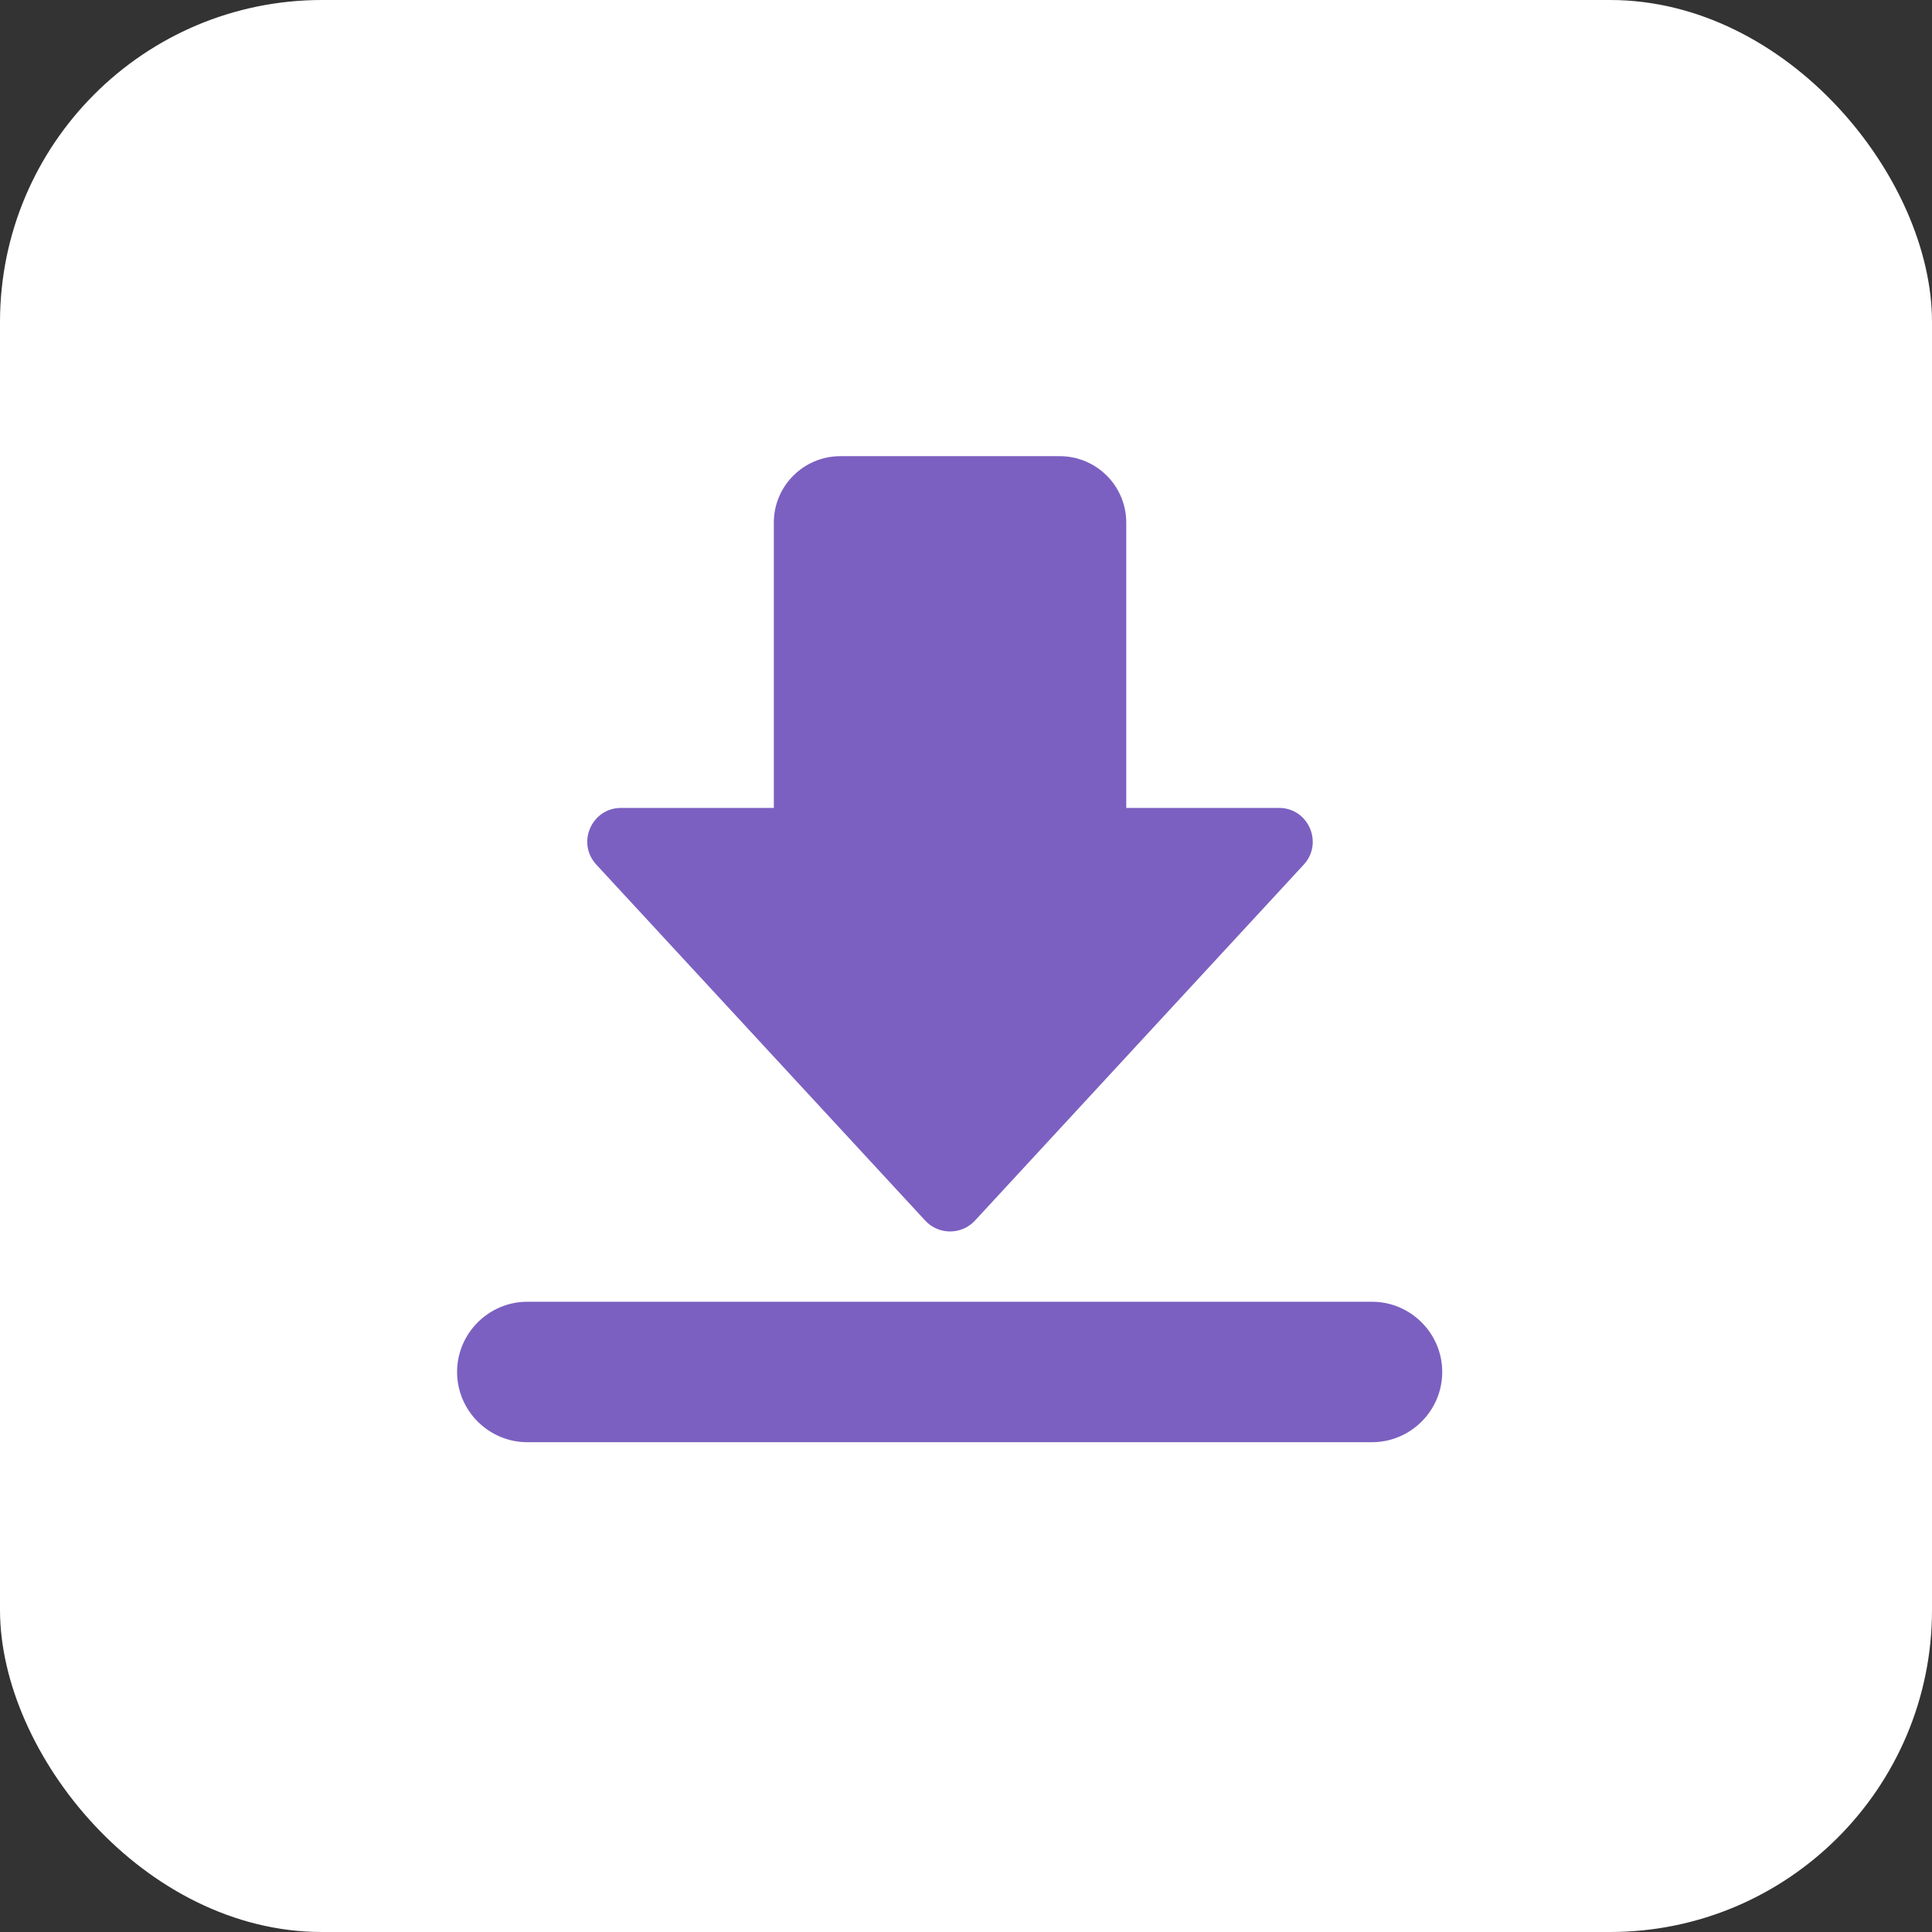
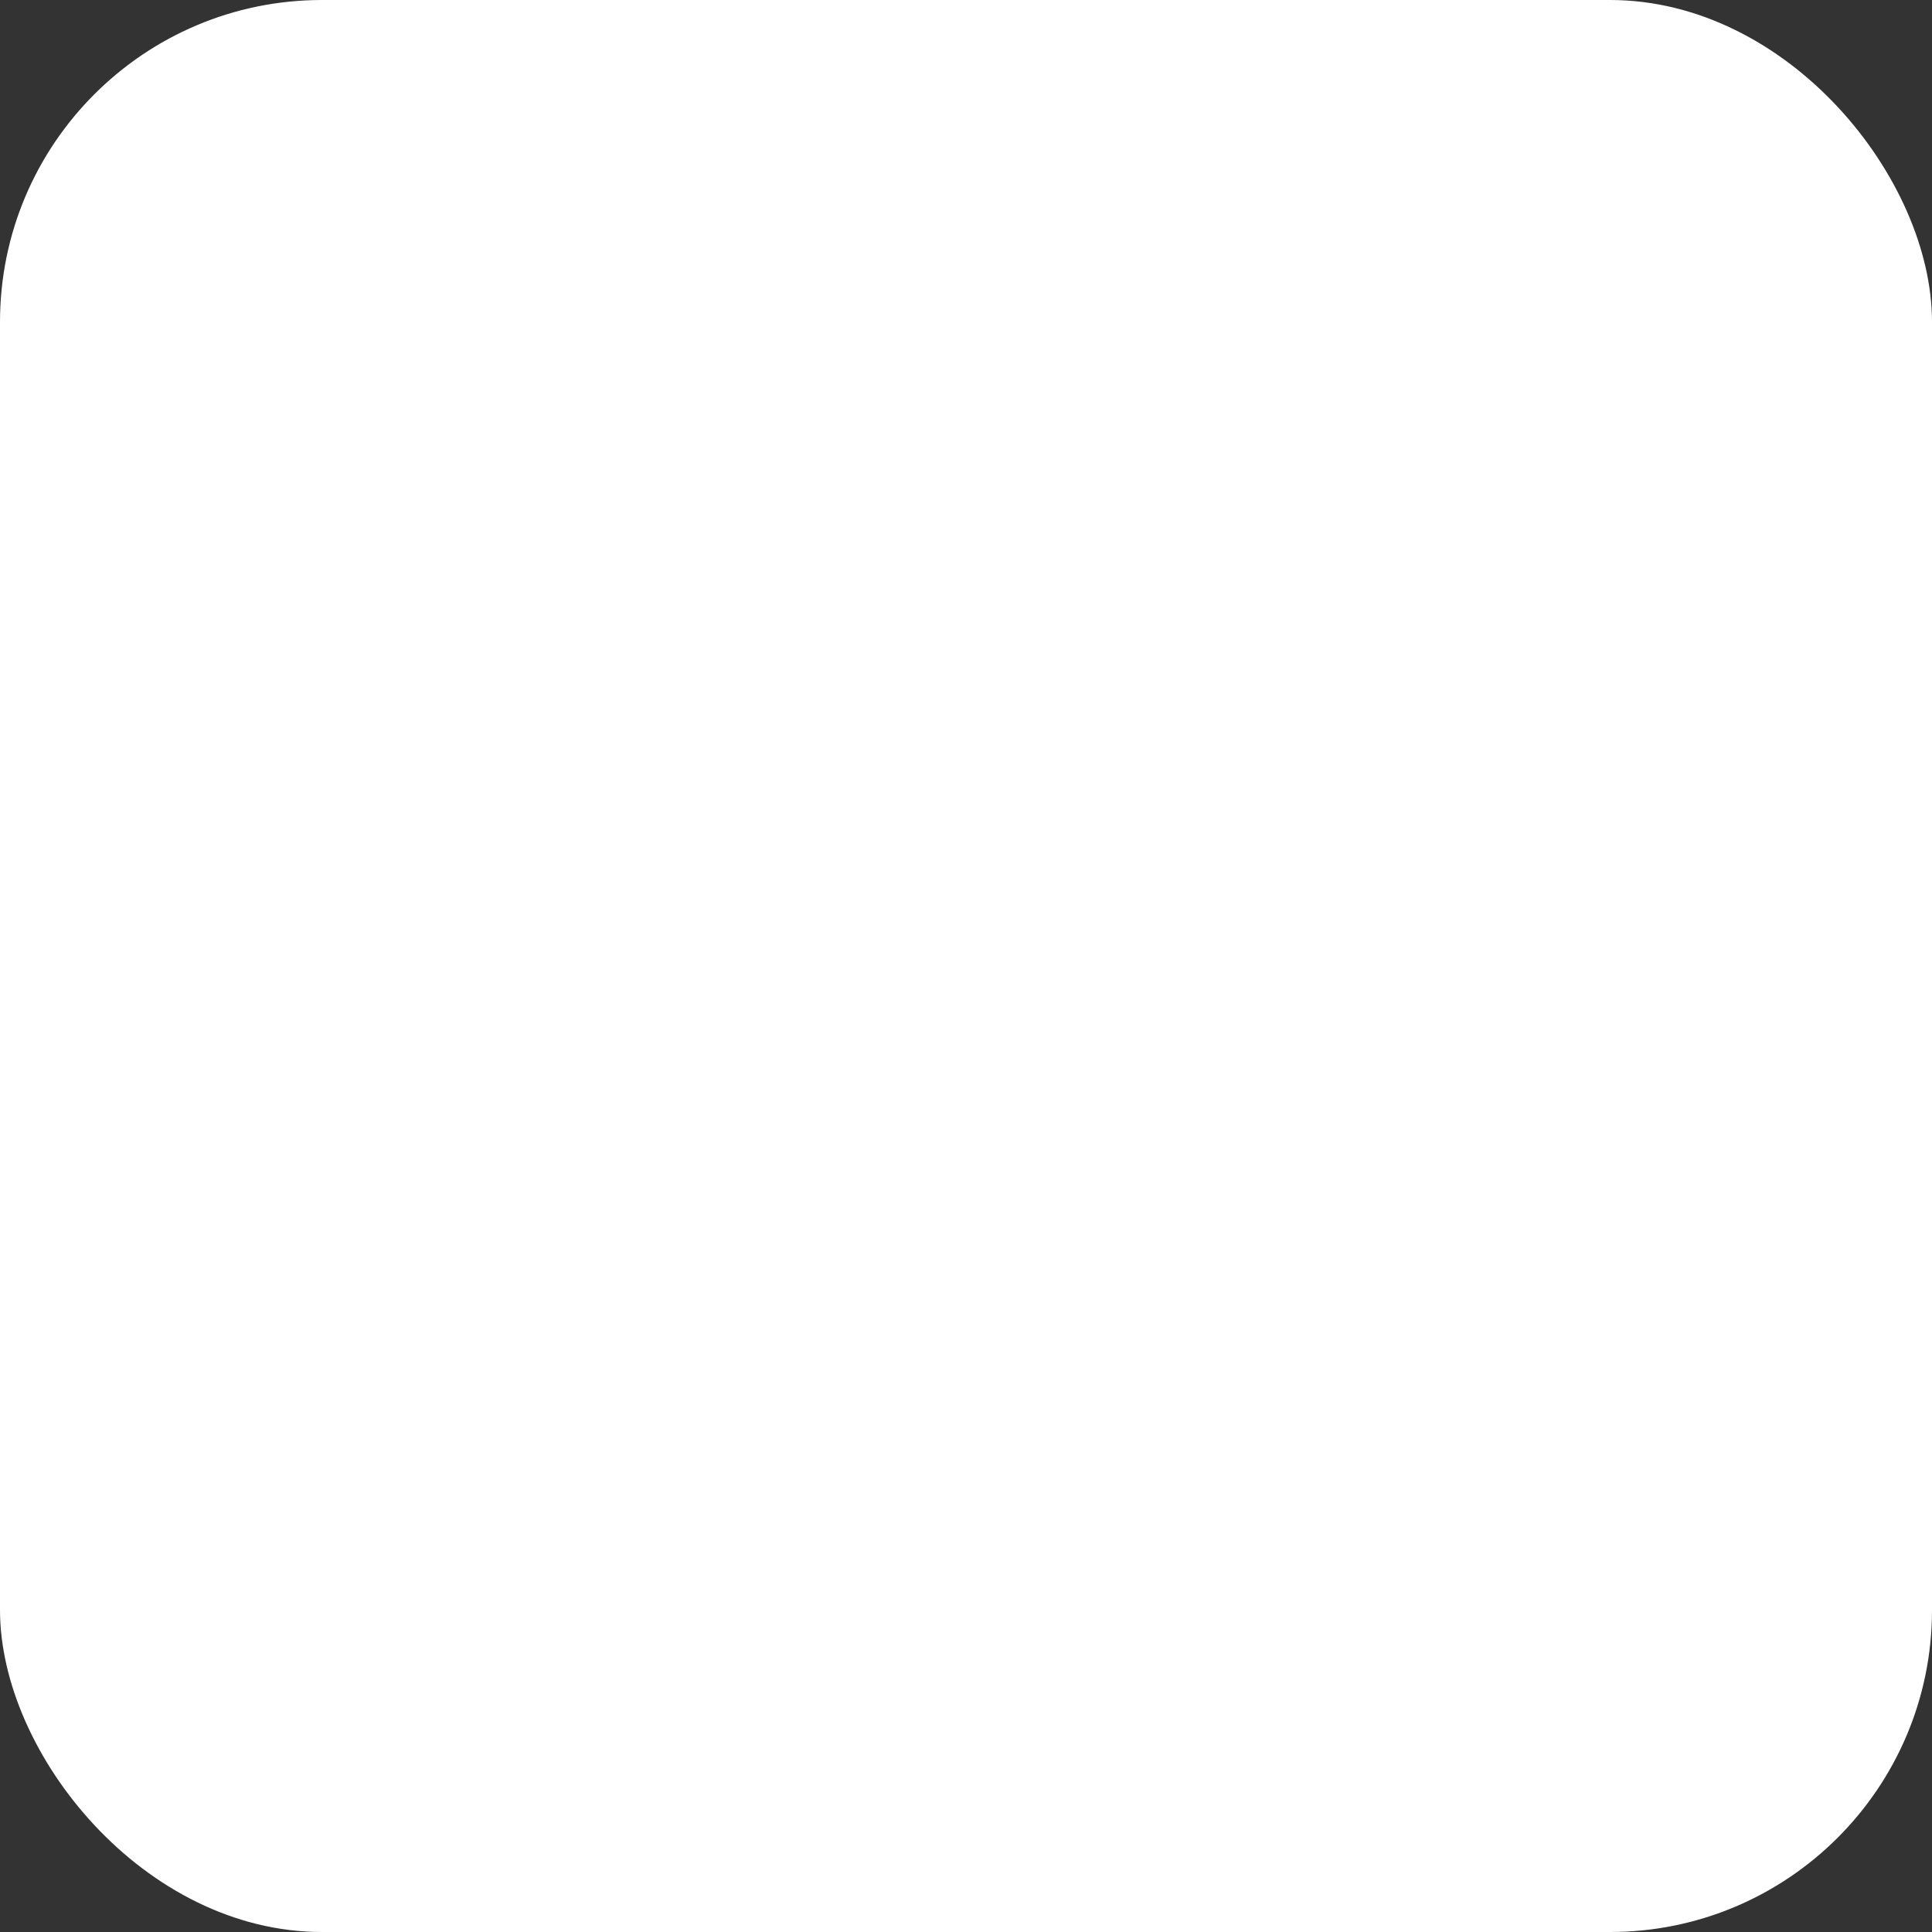
<svg xmlns="http://www.w3.org/2000/svg" width="60" height="60" viewBox="0 0 60 60" fill="none">
  <rect x="0" y="0" width="60" height="60" fill="#333333" stroke="none" />
  <rect width="60" height="60" rx="10" fill="white" />
-   <path d="M42.609 40.427H16.376C15.176 40.427 14.195 41.408 14.195 42.608C14.195 43.808 15.176 44.789 16.376 44.789H42.609C43.809 44.789 44.79 43.808 44.79 42.608C44.79 41.408 43.809 40.427 42.609 40.427ZM39.721 25.091H34.977V16.231C34.977 15.093 34.054 14.167 32.912 14.167H26.097C24.959 14.167 24.032 15.09 24.032 16.231V25.091H19.288C18.375 25.091 17.897 26.178 18.519 26.851L28.735 37.908C29.149 38.356 29.86 38.356 30.277 37.908L40.49 26.851C41.108 26.178 40.633 25.091 39.721 25.091Z" fill="#7B60C1" />
</svg>